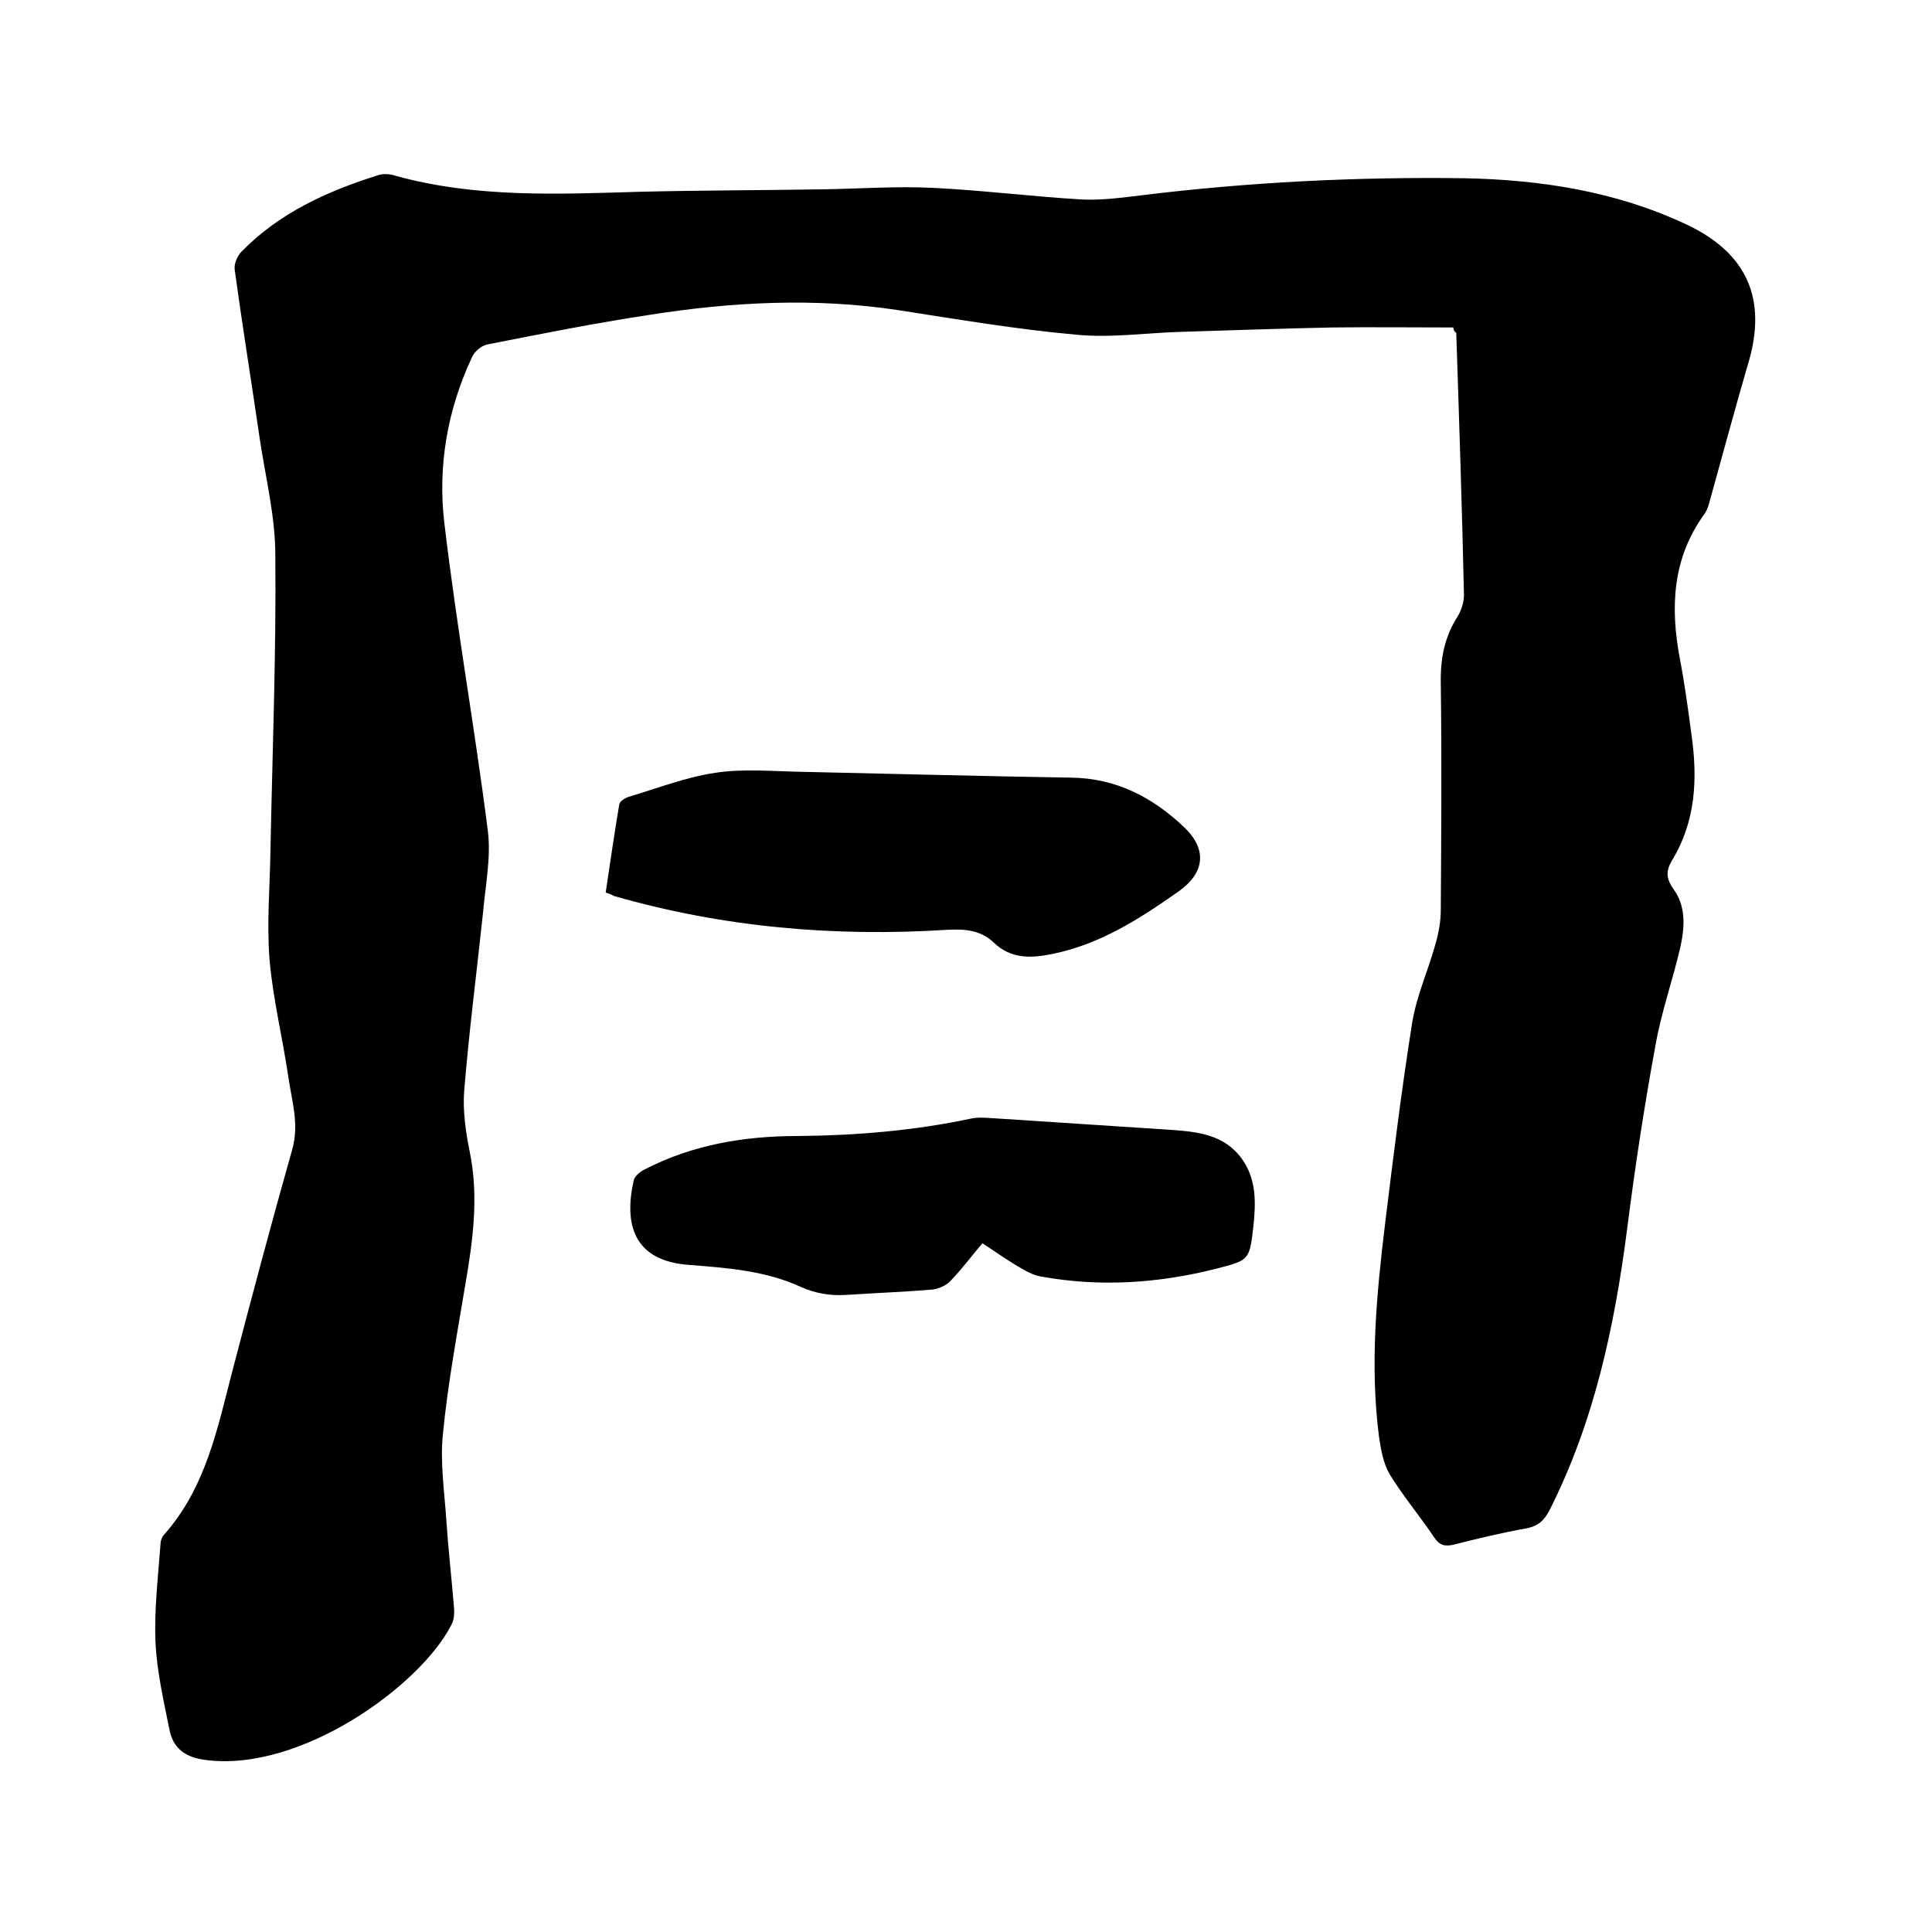
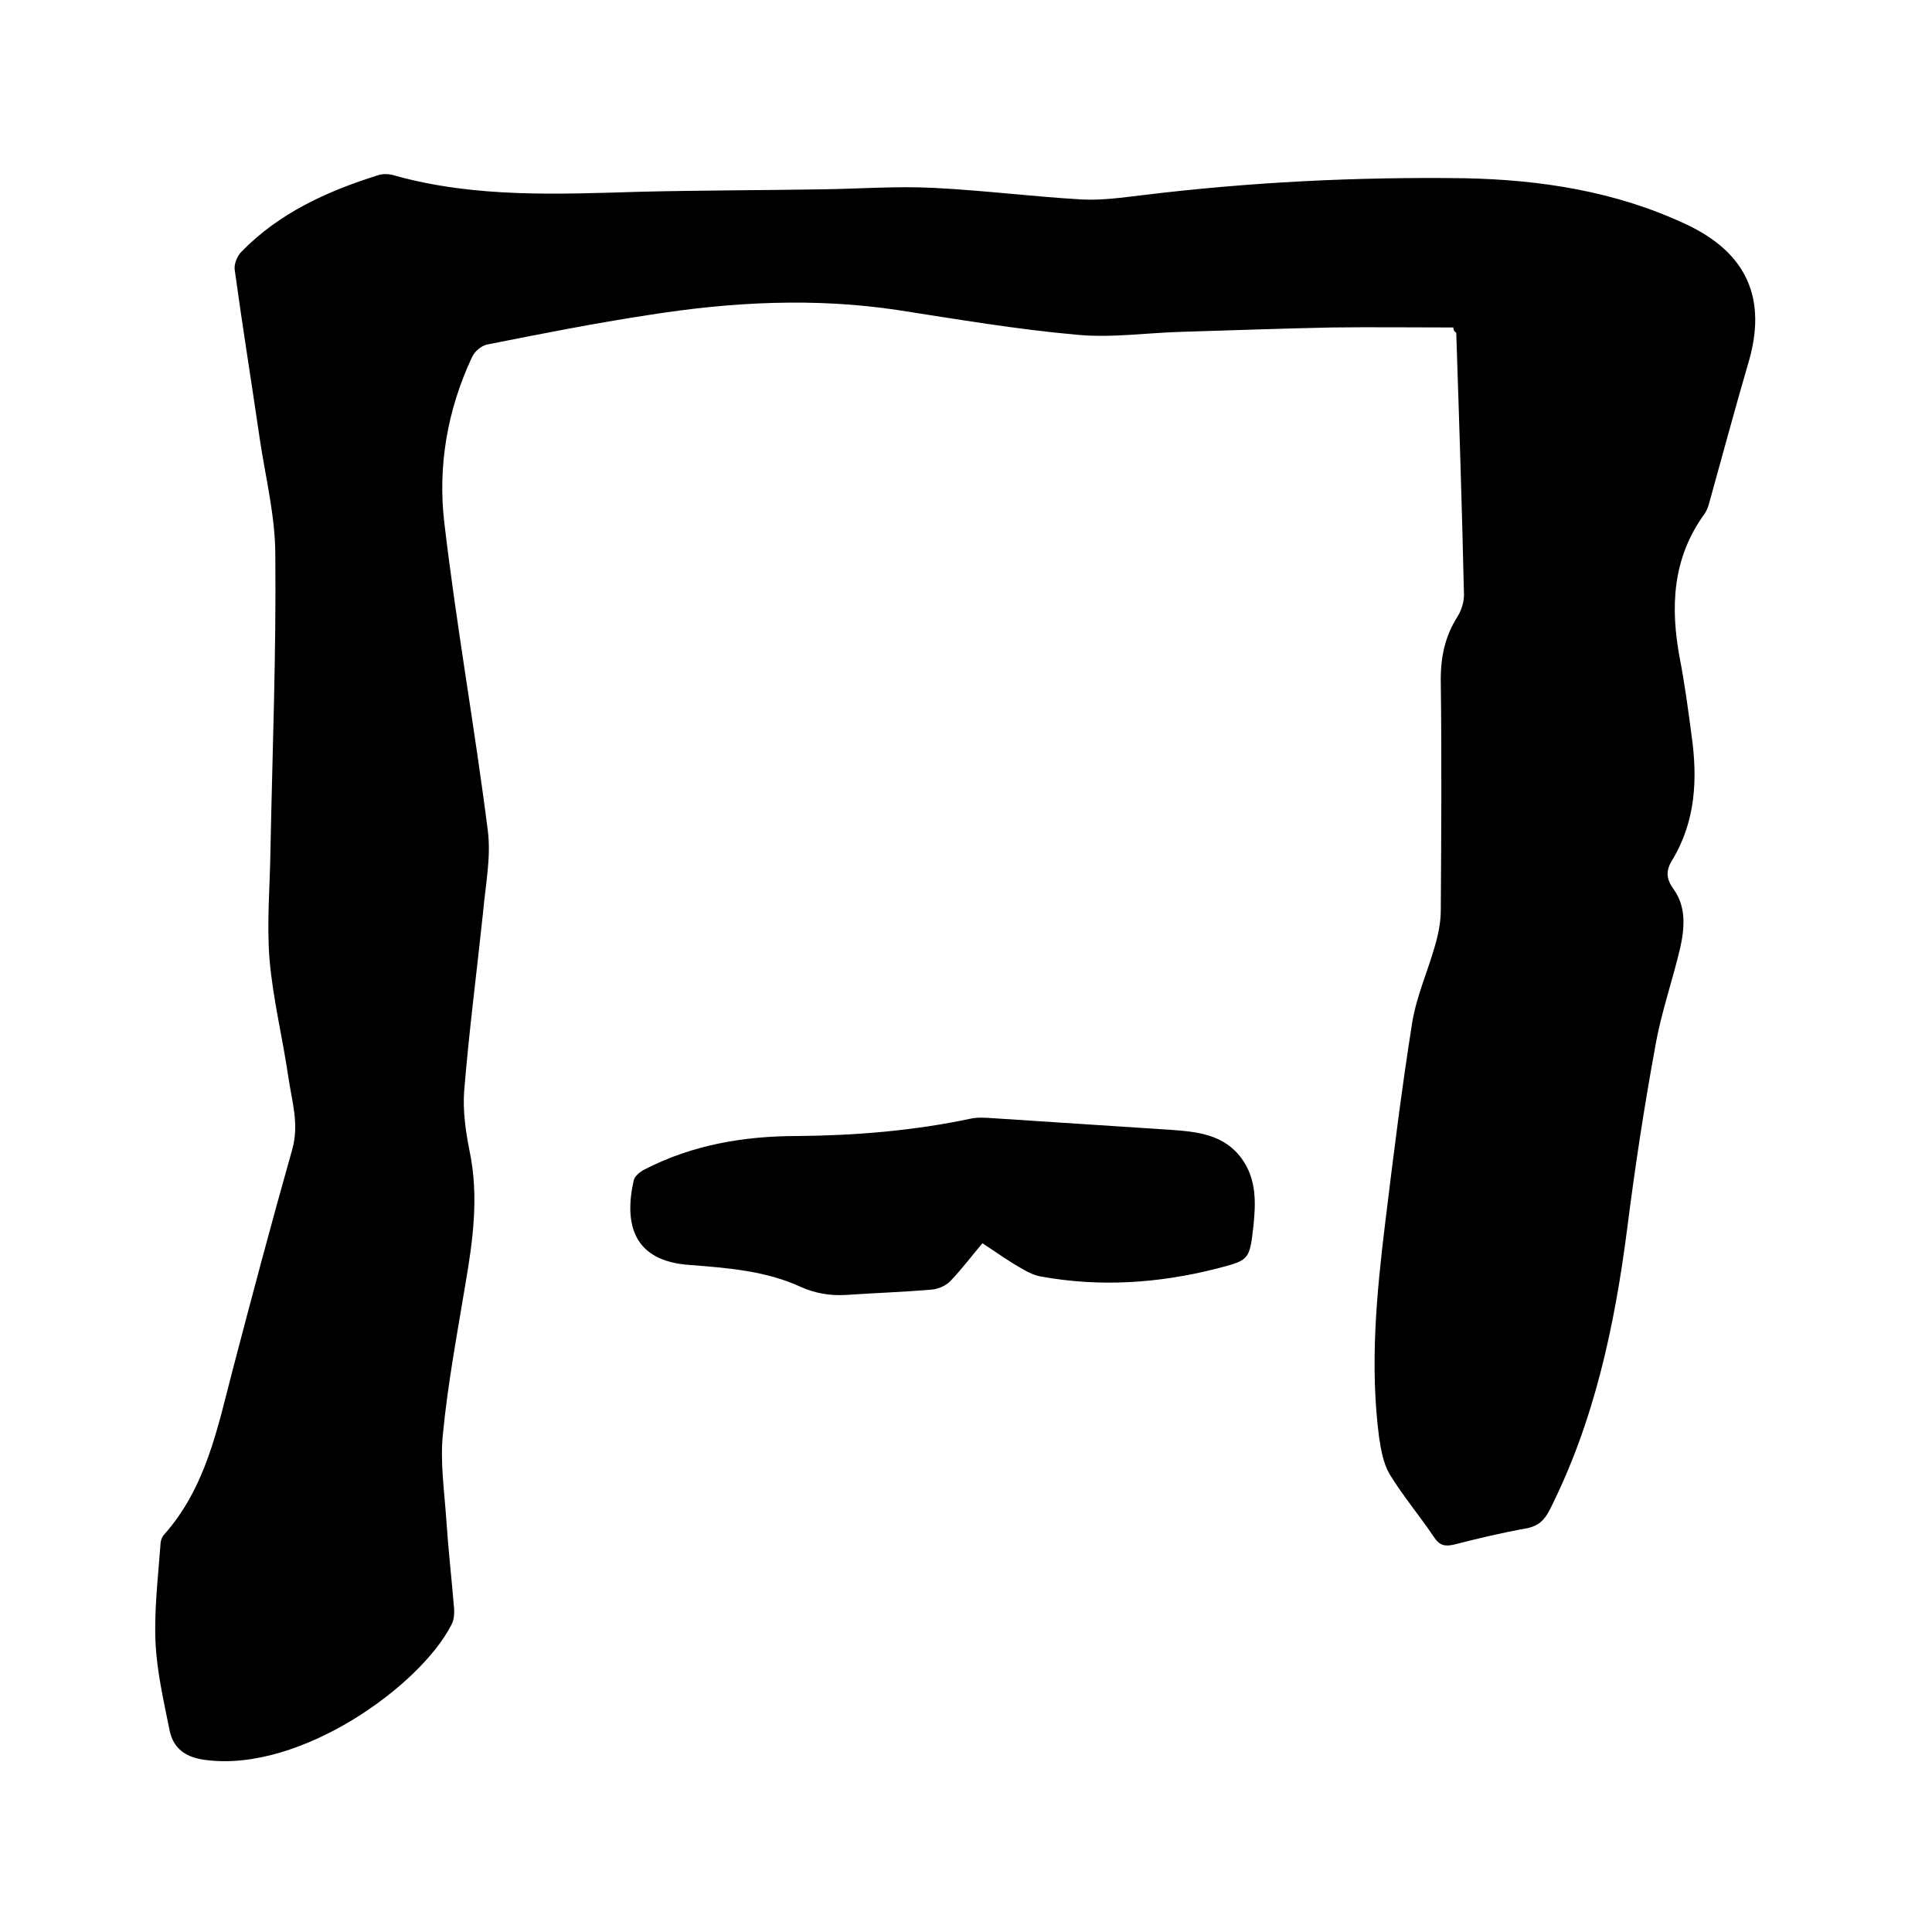
<svg xmlns="http://www.w3.org/2000/svg" enable-background="new 0 0 400 400" viewBox="0 0 400 400">
  <path d="m300.9 67.8c-8.6 0-16.9-.1-25.1 0-10.4.2-20.7.6-31.1.9-7.3.2-14.6 1.3-21.8.6-12.4-1.1-24.7-3.2-37-5.1-17.2-2.6-34.4-1.7-51.5 1-11.2 1.7-22.3 3.9-33.4 6.1-1.3.2-2.8 1.5-3.3 2.7-5.1 10.9-7.1 22.6-5.7 34.3 2.5 21.3 6.3 42.4 9 63.7.7 5.5-.5 11.3-1 17-1.3 12.3-2.9 24.6-3.9 36.9-.3 4 .3 8.3 1.1 12.3 2 9.5.7 18.7-.9 28-1.7 10.2-3.6 20.4-4.6 30.7-.6 5.8.3 11.8.7 17.7.4 6.1 1.1 12.2 1.6 18.3.1 1.2 0 2.6-.6 3.6-6.4 12.5-31.1 30.4-50.7 27.9-4.2-.5-6.8-2.3-7.6-6.2-1.2-6-2.6-12-2.9-18.1-.3-6.6.5-13.3 1-20 0-.8.2-1.8.8-2.4 8.6-9.7 11-21.9 14.1-33.8 4-15.3 8.1-30.7 12.4-45.9 1.5-5.3-.1-10.1-.8-15-1.2-8.2-3.2-16.2-3.9-24.4-.6-7.6.1-15.2.2-22.8.4-20.3 1.2-40.6 1-60.9 0-8-2-15.9-3.2-23.9-1.7-11.7-3.6-23.4-5.2-35.1-.2-1.2.5-2.9 1.4-3.8 7.8-8 17.7-12.5 28.2-15.8 1.1-.4 2.6-.3 3.7.1 16.7 4.6 33.7 3.8 50.7 3.3 12.5-.3 25-.3 37.5-.5 7.7-.1 15.5-.7 23.2-.3 10.2.5 20.4 1.8 30.7 2.4 4.2.2 8.4-.4 12.6-.9 22.1-2.7 44.3-3.8 66.5-3.5 15.8.3 31.4 2.7 45.9 9.5 12.7 5.9 17 15.5 12.9 29-2.8 9.6-5.4 19.3-8.1 29-.2.7-.5 1.4-.9 2-6.7 9.2-7.1 19.4-5.1 30 1 5.2 1.7 10.4 2.4 15.7 1.3 9.1.9 17.9-4 26-1.3 2.1-1.3 3.8.3 6 2.6 3.6 2.3 7.9 1.4 12-1.6 6.9-4 13.6-5.2 20.6-2.3 12.5-4.2 25-5.8 37.6-2.6 20.2-6.8 40-16.1 58.4-1.1 2.1-2.3 3.2-4.6 3.7-5.1.9-10.1 2.1-15.2 3.4-1.8.4-2.9.2-4-1.4-3-4.5-6.5-8.6-9.3-13.2-1.3-2.2-1.8-5.1-2.2-7.8-1.9-14.8-.5-29.6 1.3-44.3 1.7-13.9 3.4-27.7 5.6-41.5.9-5.4 3.2-10.5 4.7-15.8.7-2.4 1.2-4.9 1.2-7.4.1-15.7.2-31.3 0-47-.1-5.1.8-9.6 3.5-13.8.8-1.3 1.3-3 1.3-4.4-.4-18.1-1-36.2-1.6-54.3-.5-.3-.6-.8-.6-1.1z" />
  <path d="m203.4 257.4c-2.2 2.6-4.3 5.4-6.7 7.9-.9.9-2.5 1.6-3.8 1.7-5.9.5-11.8.7-17.7 1.1-3.3.2-6.4-.3-9.5-1.7-7.2-3.3-15.1-3.9-22.9-4.5-11.8-.8-13.6-8.6-11.6-17.5.2-.9 1.3-1.8 2.3-2.3 9.9-5.1 20.6-6.9 31.6-6.9 12.1-.1 24.1-1.1 35.9-3.6 1.4-.3 2.9-.2 4.4-.1 12.2.8 24.5 1.6 36.7 2.4 5.7.4 11.3.9 15 6 3.1 4.3 2.9 9.2 2.4 14-.8 7.1-.9 7-7.8 8.8-11.9 3-24 3.8-36.1 1.6-1.3-.2-2.6-.8-3.8-1.5-2.5-1.4-4.8-3-8.4-5.4z" />
-   <path d="m125.4 184.8c.9-6.1 1.8-12.2 2.8-18.2.1-.7 1.2-1.4 1.9-1.6 6-1.8 11.9-4.1 18-5 5.9-.9 12-.3 18.1-.2 18.5.4 37 .9 55.5 1.2 9.4.1 17 4.1 23.5 10.3 4.8 4.6 4.2 9.4-1.1 13.2-8.1 5.7-16.3 11-26.2 13-4.4.9-8.5 1.1-12.1-2.3-2.7-2.6-5.9-2.9-9.6-2.7-23.4 1.5-46.5-.5-69.1-7-.5-.3-1-.5-1.7-.7z" />
</svg>